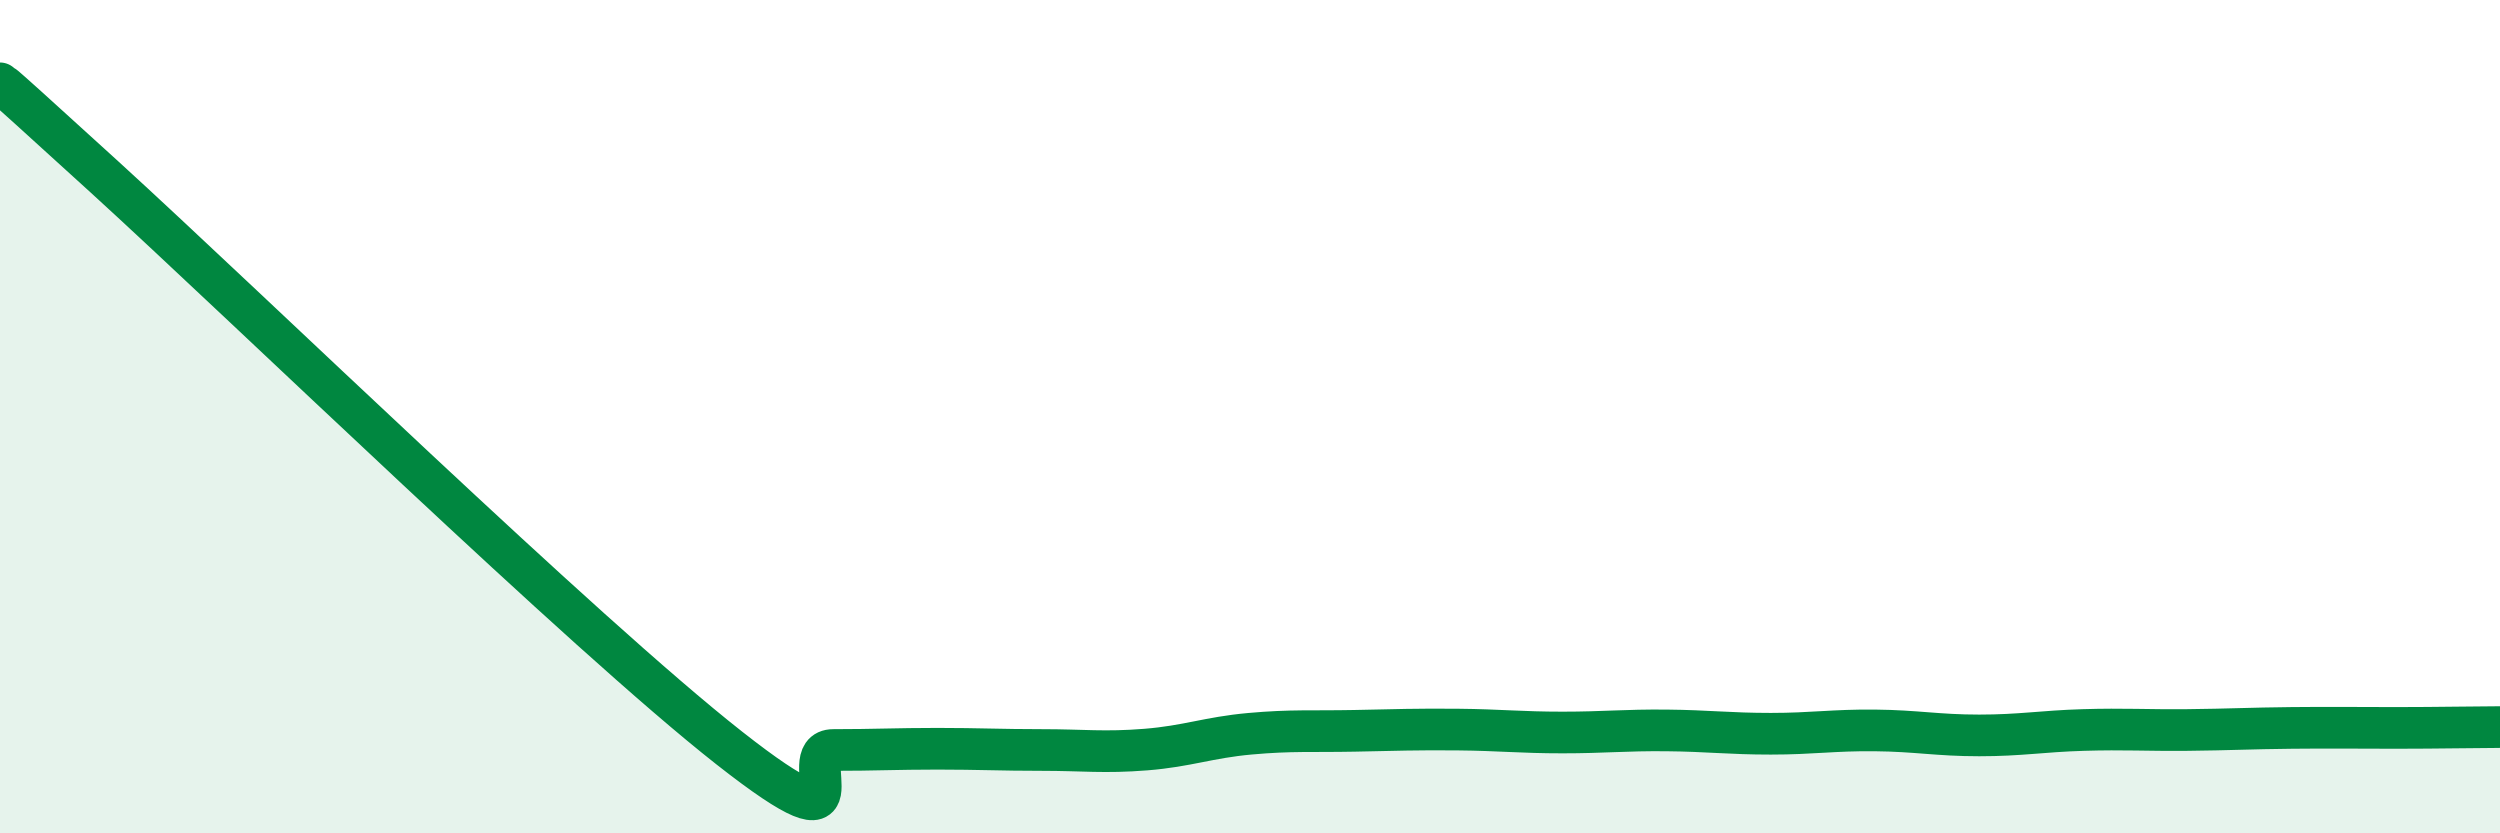
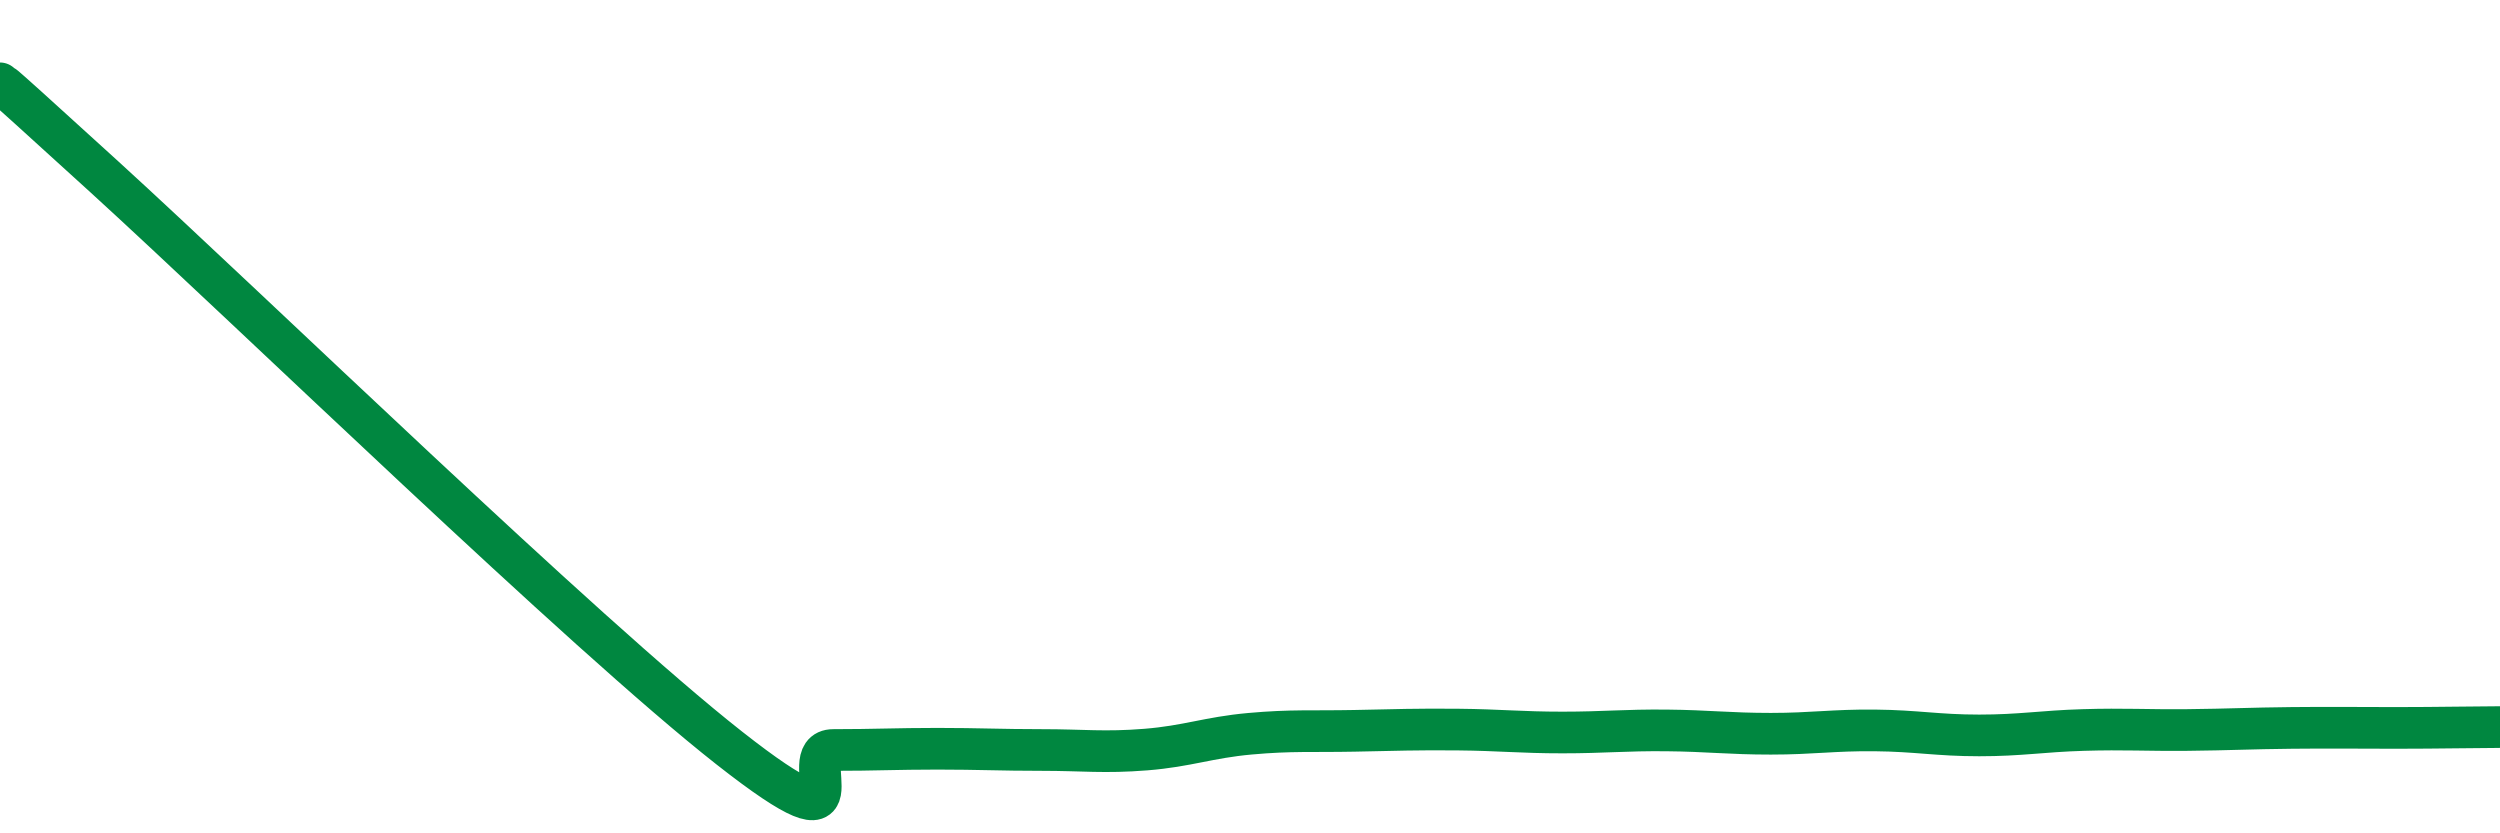
<svg xmlns="http://www.w3.org/2000/svg" width="60" height="20" viewBox="0 0 60 20">
-   <path d="M 0,2 C 0.5,2.45 -1,1.05 2.5,4.24 C 6,7.43 14,15.2 17.5,17.95 C 21,20.7 19,18 20,18 C 21,18 21.5,17.97 22.5,17.97 C 23.5,17.97 24,18 25,18 C 26,18 26.5,18.07 27.5,17.99 C 28.5,17.91 29,17.7 30,17.61 C 31,17.52 31.5,17.56 32.5,17.54 C 33.5,17.52 34,17.5 35,17.51 C 36,17.52 36.5,17.58 37.5,17.58 C 38.5,17.58 39,17.52 40,17.53 C 41,17.54 41.5,17.61 42.5,17.61 C 43.5,17.61 44,17.52 45,17.53 C 46,17.54 46.5,17.65 47.5,17.65 C 48.5,17.65 49,17.55 50,17.52 C 51,17.49 51.5,17.53 52.5,17.52 C 53.5,17.51 54,17.48 55,17.47 C 56,17.46 56.5,17.47 57.5,17.47 C 58.5,17.47 59.5,17.45 60,17.45L60 20L0 20Z" fill="#008740" opacity="0.1" stroke-linecap="round" stroke-linejoin="round" />
  <path d="M 0,2 C 0.5,2.45 -1,1.05 2.5,4.24 C 6,7.43 14,15.2 17.5,17.95 C 21,20.7 19,18 20,18 C 21,18 21.5,17.97 22.5,17.97 C 23.5,17.97 24,18 25,18 C 26,18 26.5,18.07 27.5,17.99 C 28.5,17.91 29,17.7 30,17.61 C 31,17.52 31.5,17.56 32.5,17.54 C 33.5,17.52 34,17.5 35,17.51 C 36,17.52 36.5,17.58 37.5,17.58 C 38.5,17.58 39,17.52 40,17.53 C 41,17.54 41.5,17.61 42.5,17.61 C 43.5,17.61 44,17.52 45,17.53 C 46,17.54 46.5,17.65 47.5,17.65 C 48.5,17.65 49,17.55 50,17.52 C 51,17.49 51.5,17.53 52.5,17.52 C 53.5,17.51 54,17.48 55,17.47 C 56,17.46 56.5,17.47 57.5,17.47 C 58.5,17.47 59.5,17.45 60,17.45" stroke="#008740" stroke-width="1" fill="none" stroke-linecap="round" stroke-linejoin="round" />
</svg>